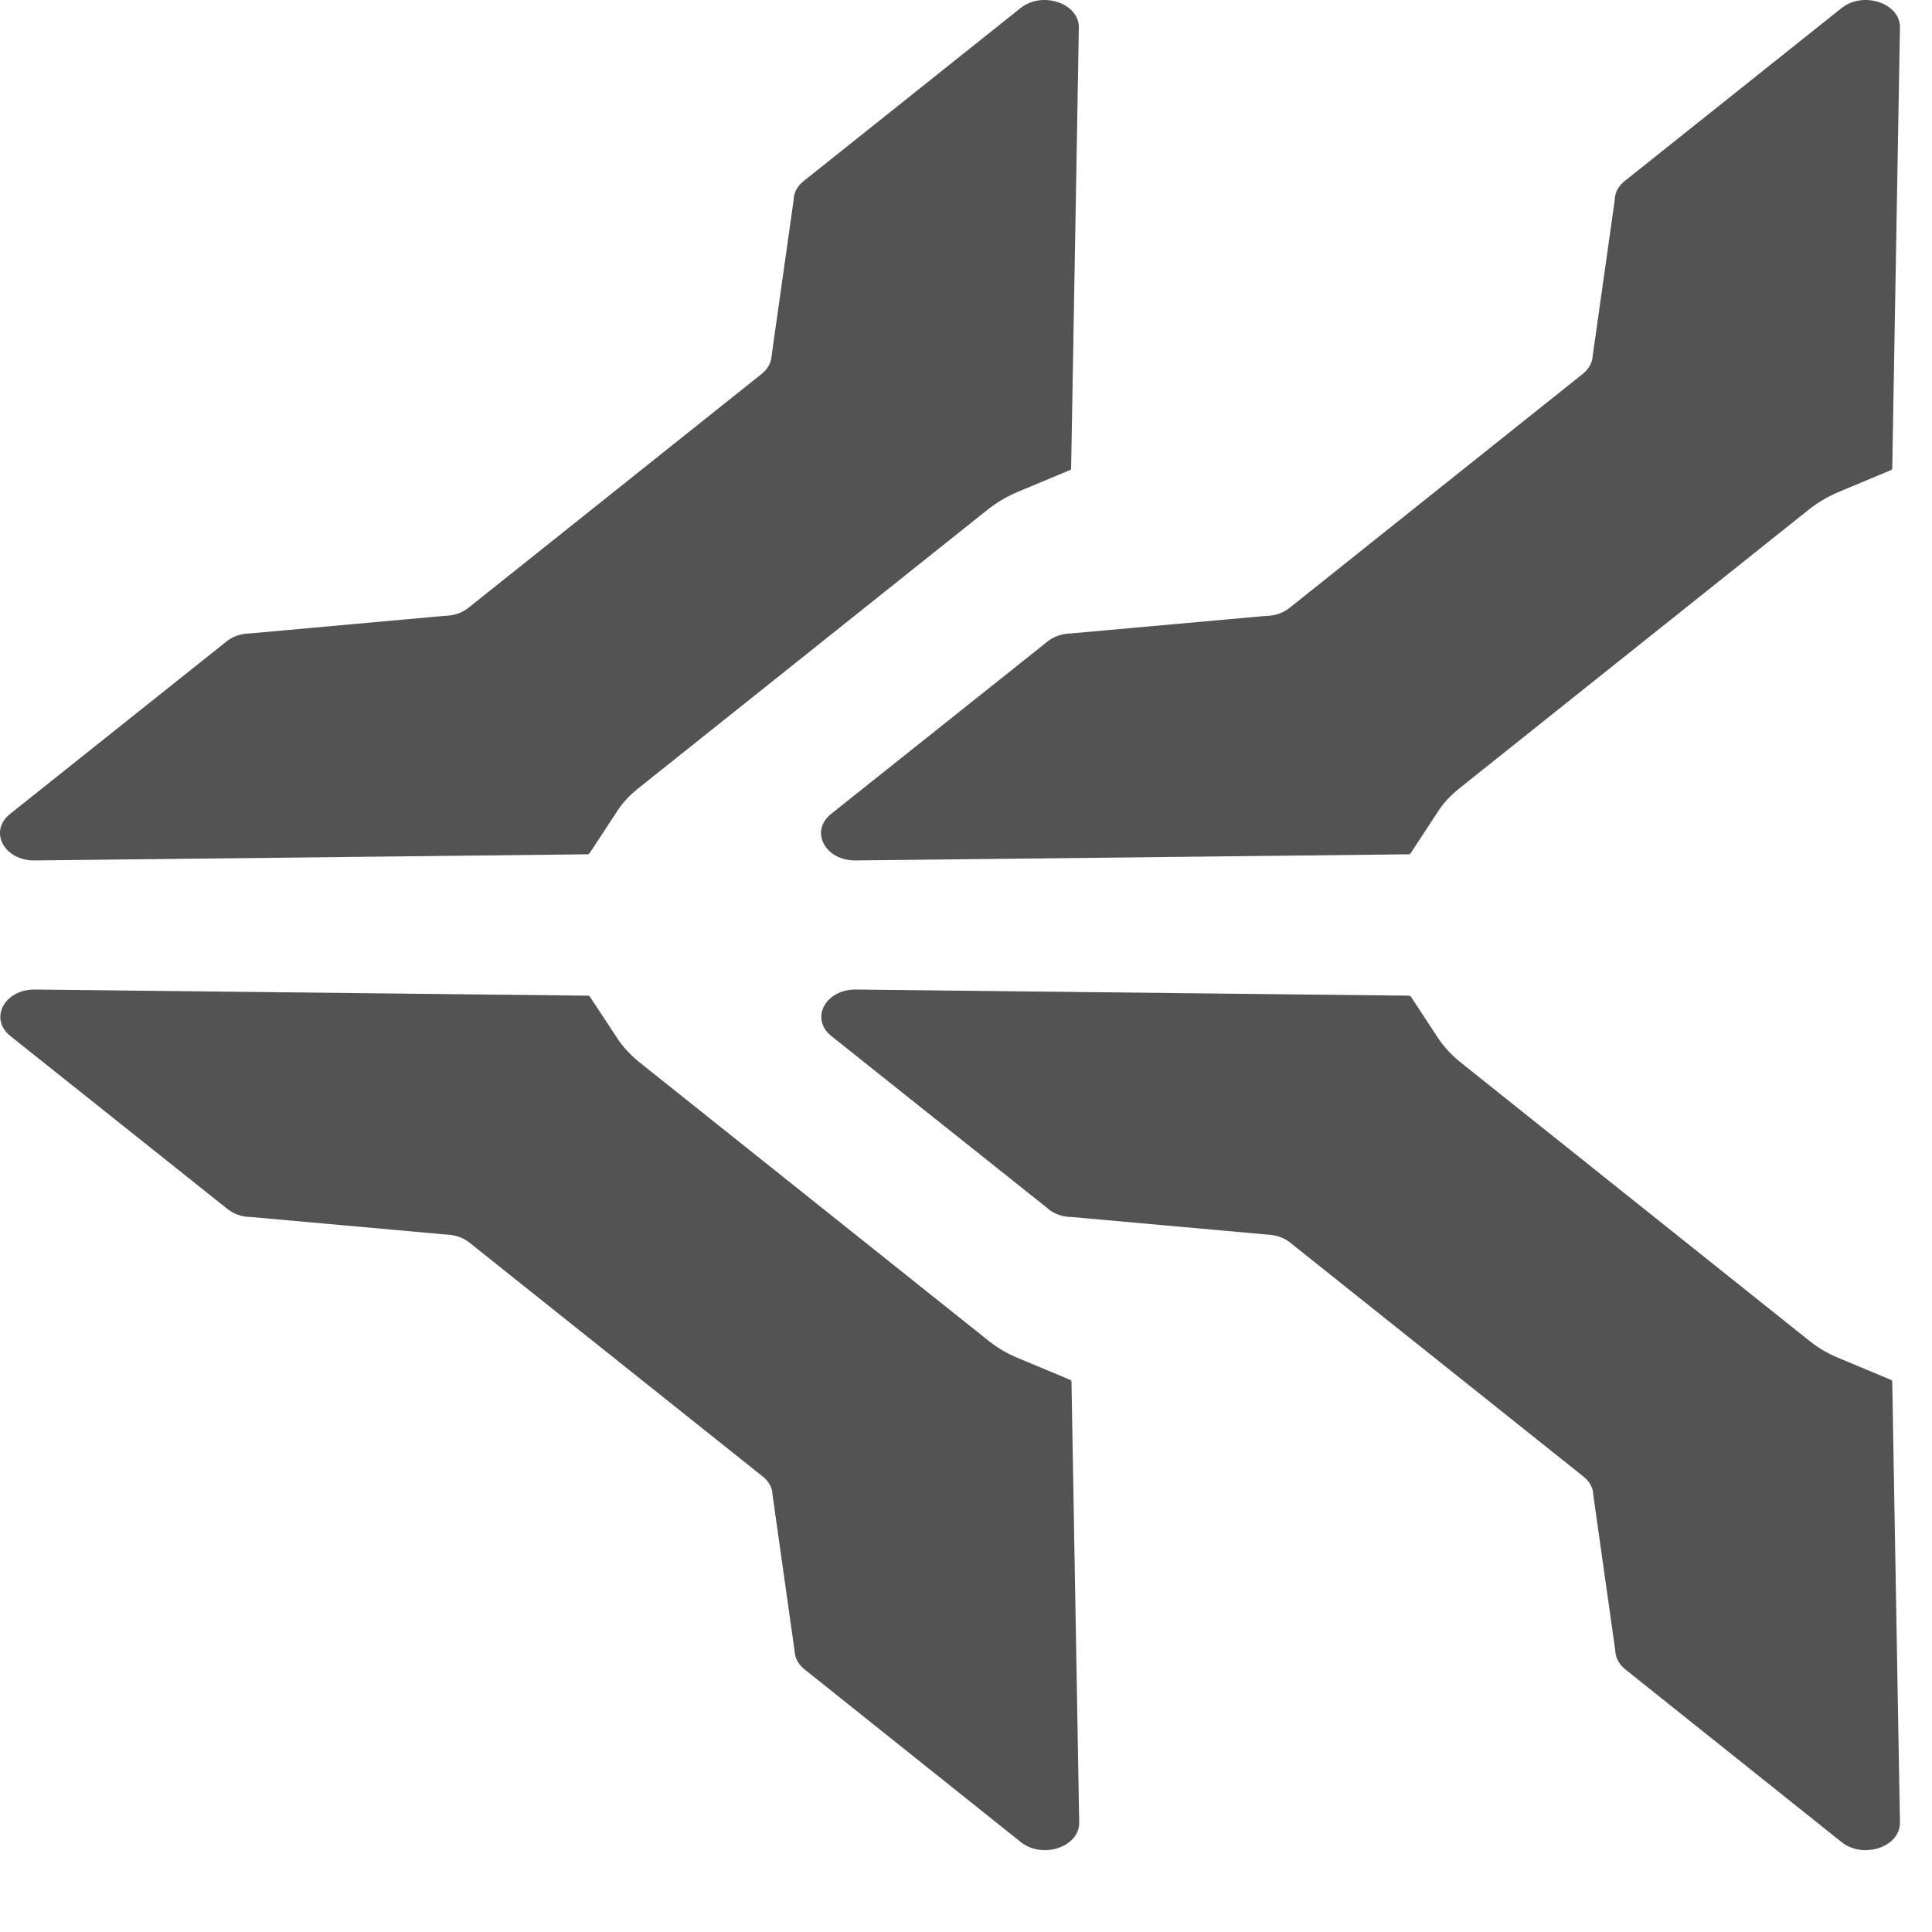
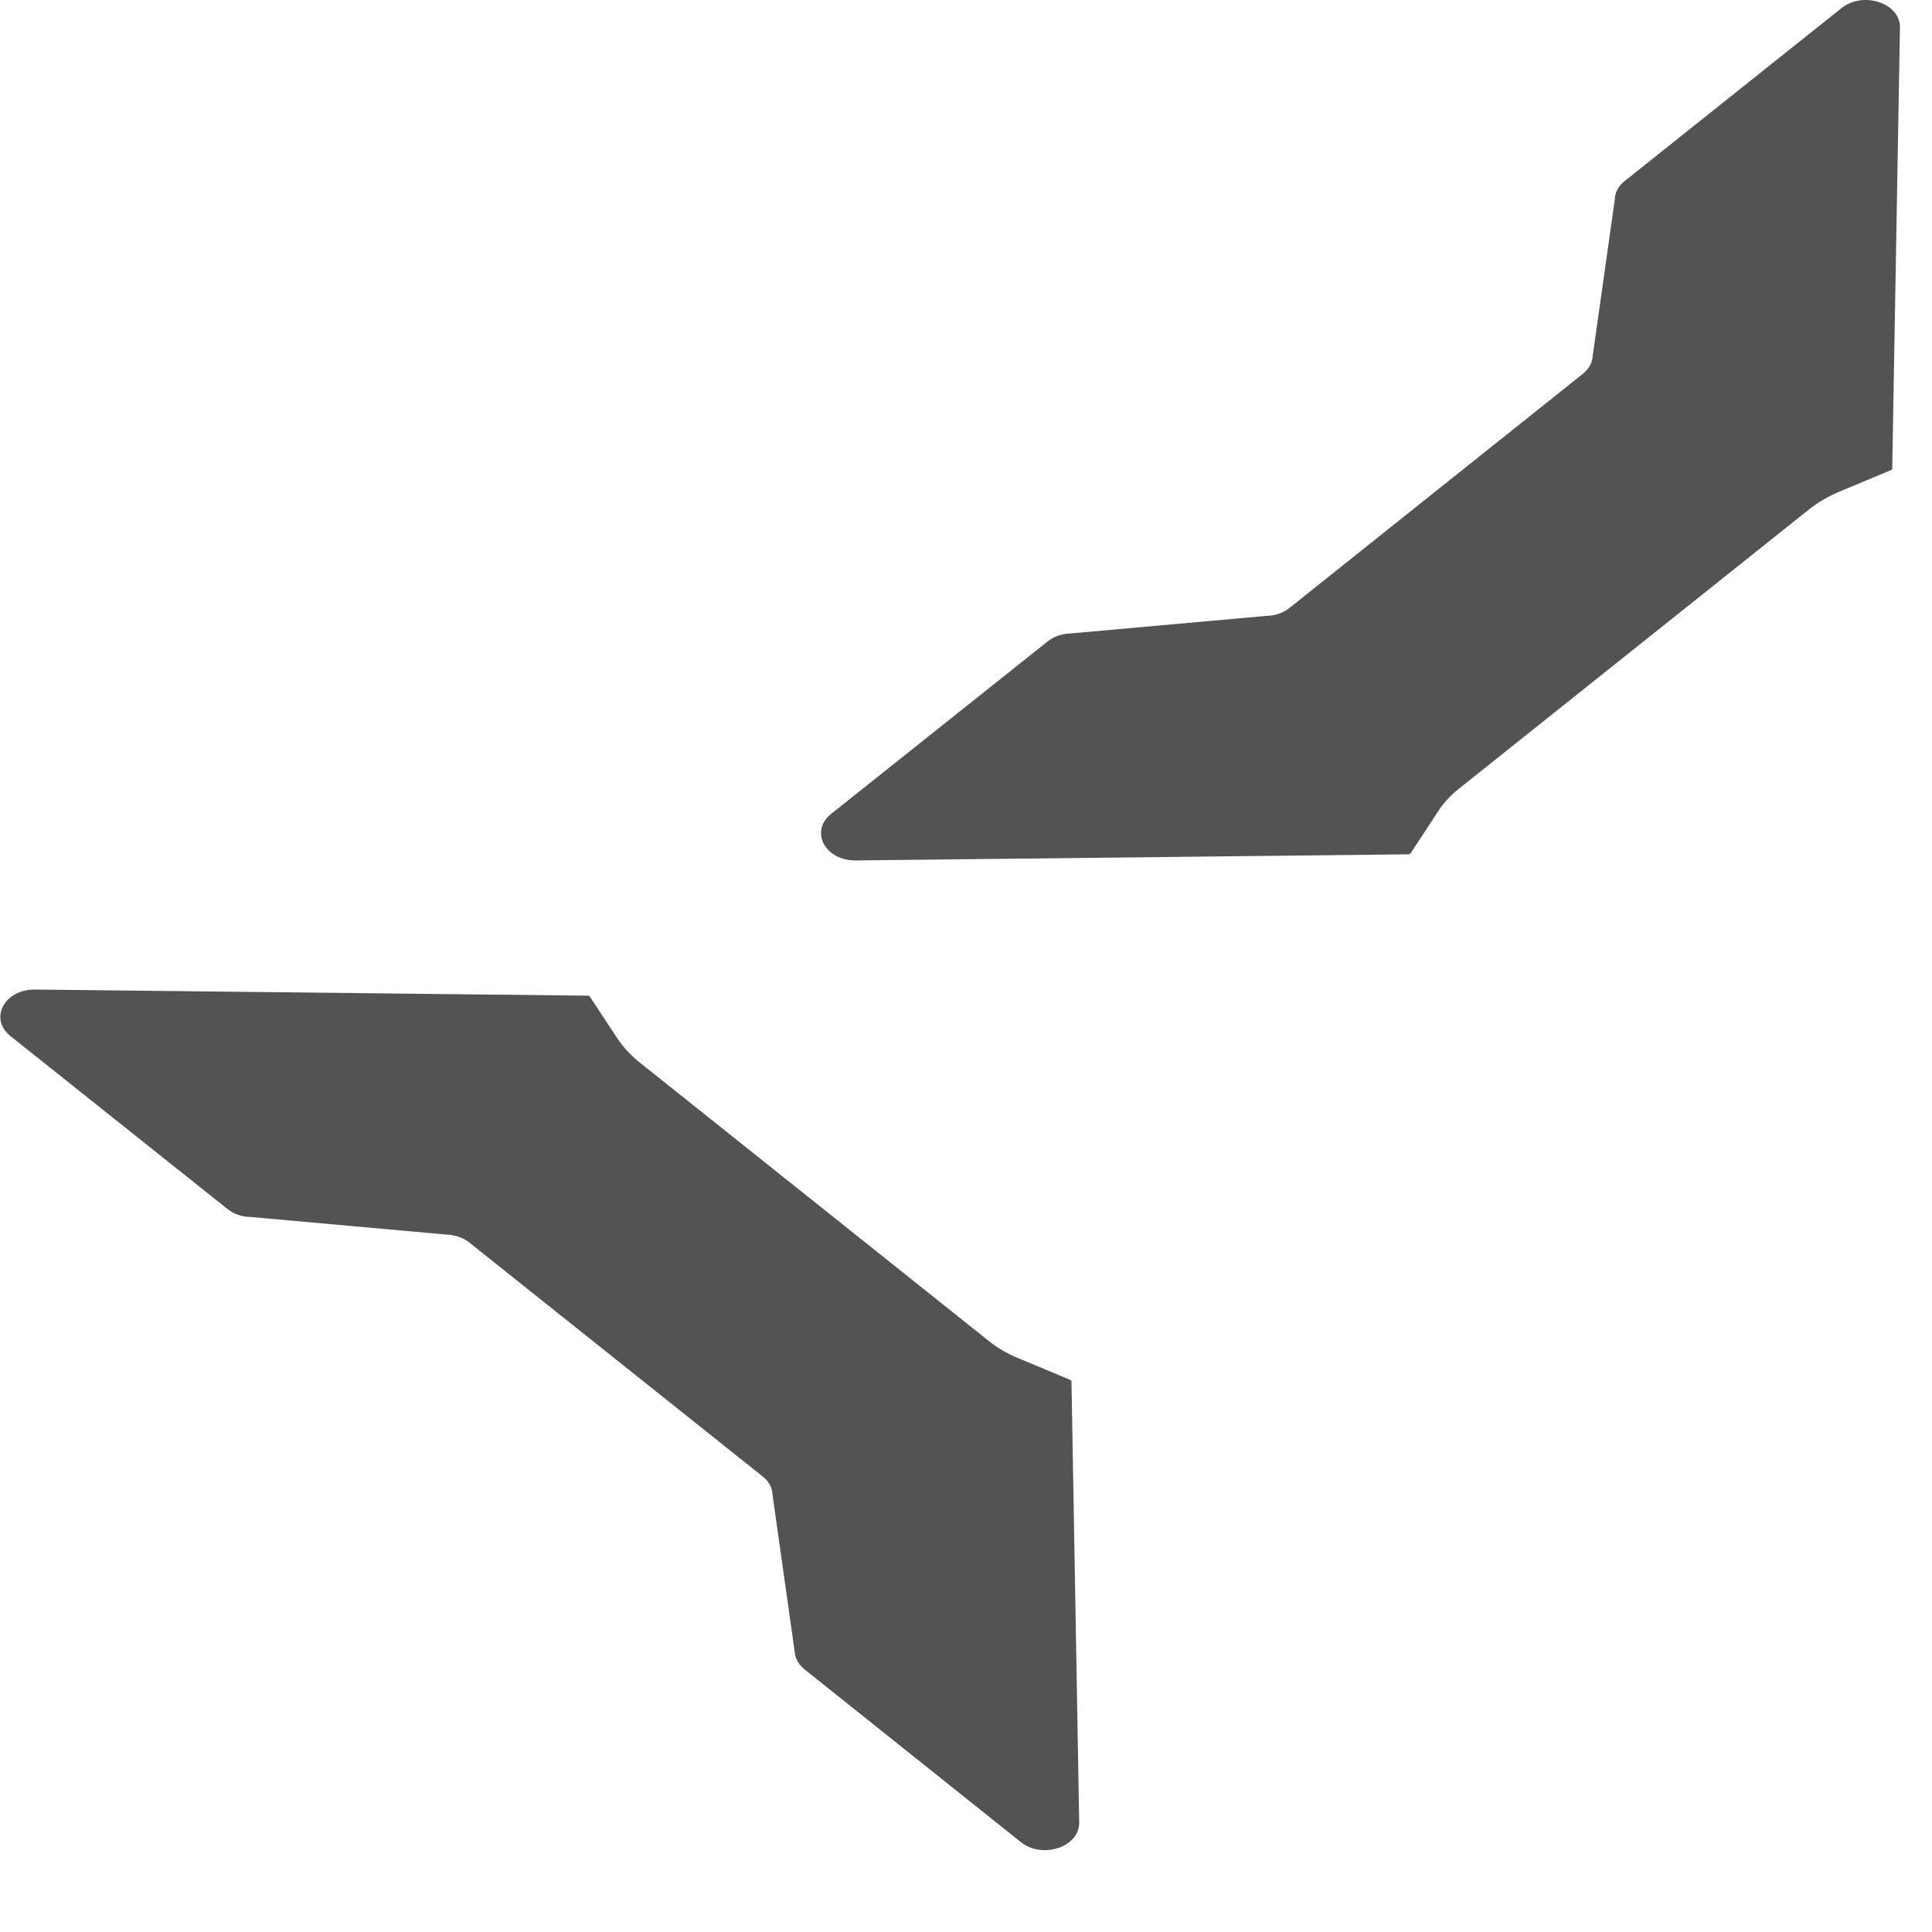
<svg xmlns="http://www.w3.org/2000/svg" width="22" height="22" viewBox="0 0 22 22" fill="none">
  <path d="M21.534 5.345L21.541 5.35L20.942 5.6C20.82 5.652 20.707 5.717 20.607 5.795L16.617 8.978C16.52 9.055 16.435 9.145 16.372 9.245L16.059 9.723L16.052 9.718V9.728L9.746 9.798C9.395 9.803 9.217 9.465 9.464 9.268L11.931 7.303C12 7.248 12.094 7.215 12.194 7.213L14.42 7.013C14.52 7.013 14.614 6.978 14.683 6.923L18.024 4.257C18.093 4.202 18.134 4.127 18.137 4.047L18.388 2.272C18.388 2.192 18.431 2.117 18.5 2.062L20.97 0.092C21.218 -0.106 21.641 0.037 21.635 0.314L21.547 5.345H21.534Z" fill="#535353" />
-   <path d="M11.934 13.763L9.467 11.798C9.22 11.6 9.398 11.263 9.749 11.268L16.056 11.338V11.348L16.062 11.343L16.375 11.82C16.441 11.918 16.523 12.008 16.62 12.088L20.607 15.271C20.704 15.348 20.817 15.416 20.942 15.466L21.541 15.716L21.534 15.721H21.547L21.635 20.751C21.641 21.031 21.218 21.174 20.97 20.976L18.507 19.009C18.438 18.954 18.397 18.879 18.394 18.799L18.143 17.023C18.143 16.943 18.099 16.868 18.03 16.813L14.689 14.148C14.62 14.093 14.526 14.061 14.426 14.058L12.2 13.858C12.1 13.858 12.006 13.823 11.937 13.768L11.934 13.763Z" fill="#535353" />
-   <path d="M12.185 5.345L12.191 5.35L11.592 5.6C11.47 5.652 11.357 5.717 11.257 5.795L7.267 8.978C7.17 9.055 7.085 9.145 7.023 9.245L6.709 9.723L6.703 9.718V9.728L0.397 9.798C0.046 9.803 -0.133 9.465 0.115 9.268L2.581 7.303C2.65 7.247 2.744 7.215 2.845 7.213L5.07 7.012C5.17 7.012 5.264 6.977 5.333 6.922L8.674 4.257C8.743 4.202 8.784 4.127 8.787 4.047L9.038 2.272C9.038 2.192 9.082 2.117 9.151 2.062L11.621 0.092C11.868 -0.106 12.291 0.037 12.285 0.317L12.197 5.347H12.185V5.345Z" fill="#535353" />
  <path d="M2.585 13.763L0.119 11.798C-0.129 11.6 0.05 11.263 0.401 11.268L6.707 11.338V11.348L6.713 11.343L7.027 11.82C7.092 11.918 7.174 12.008 7.271 12.088L11.261 15.271C11.358 15.348 11.471 15.416 11.596 15.466L12.195 15.716L12.189 15.721H12.201L12.289 20.751C12.295 21.031 11.872 21.174 11.624 20.976L9.161 19.009C9.092 18.954 9.051 18.879 9.048 18.799L8.797 17.023C8.797 16.943 8.754 16.868 8.685 16.813L5.343 14.148C5.274 14.093 5.18 14.061 5.08 14.058L2.855 13.858C2.755 13.858 2.66 13.823 2.592 13.768L2.585 13.763Z" fill="#535353" />
</svg>